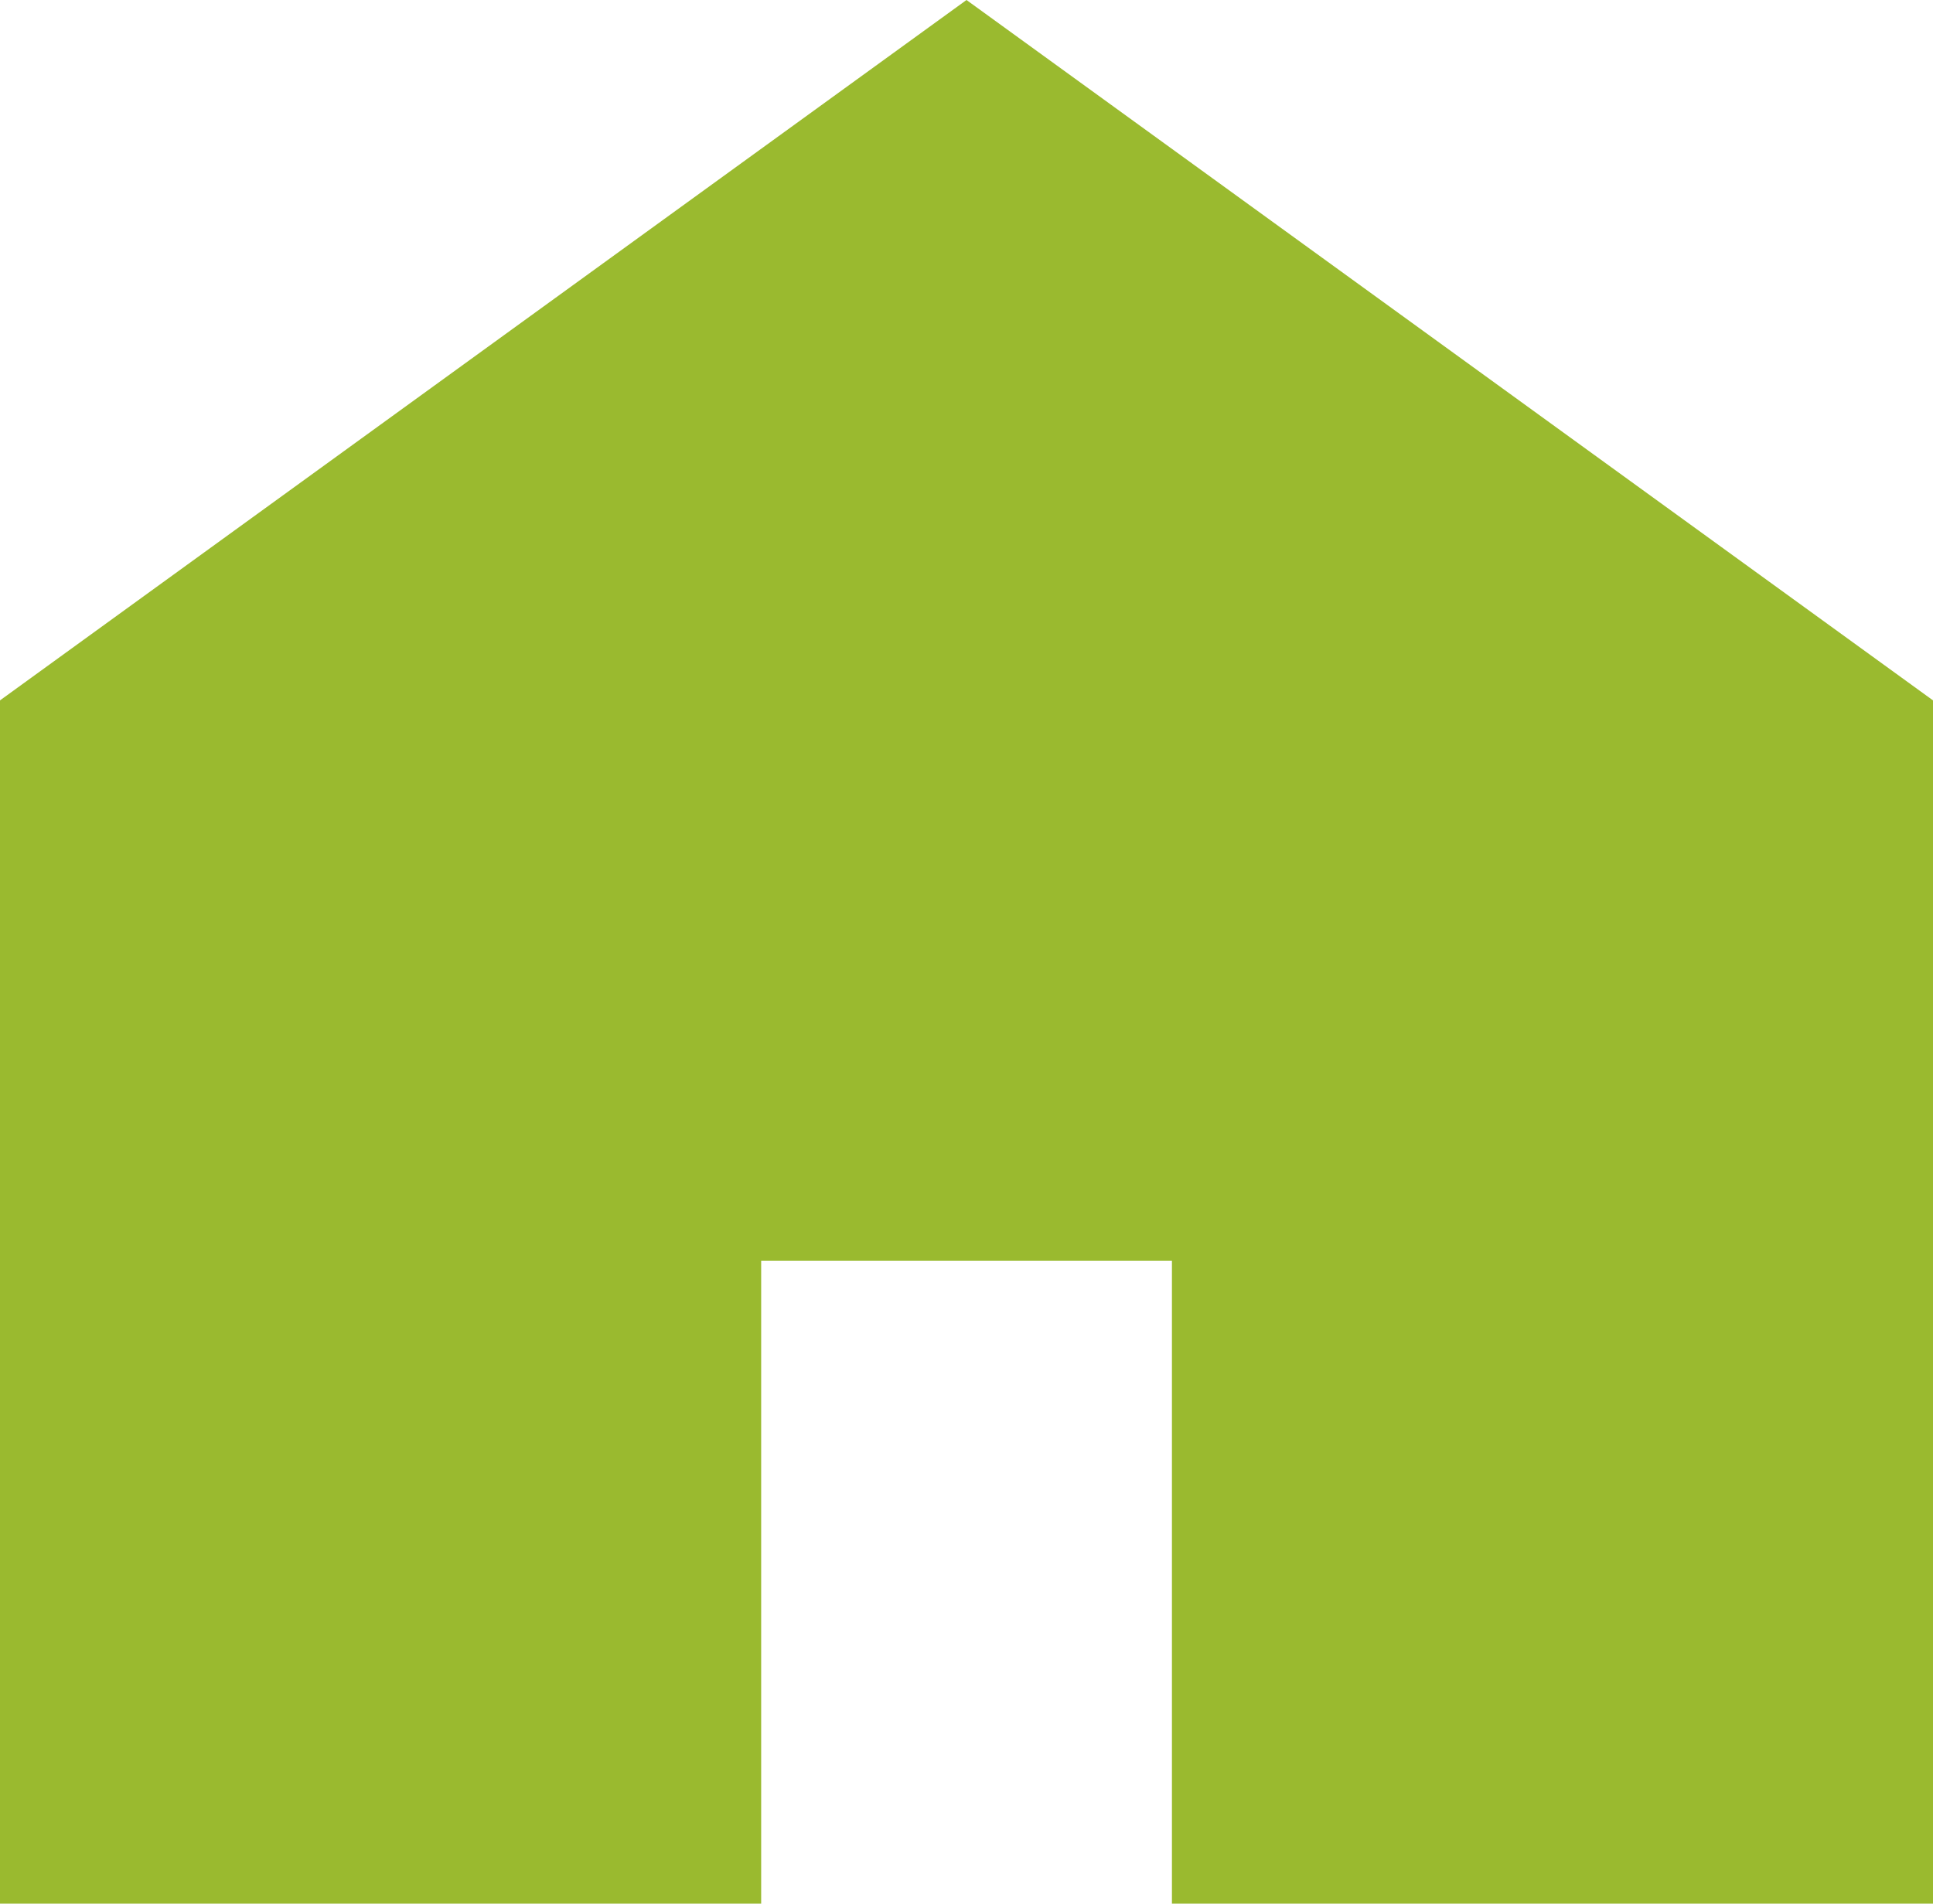
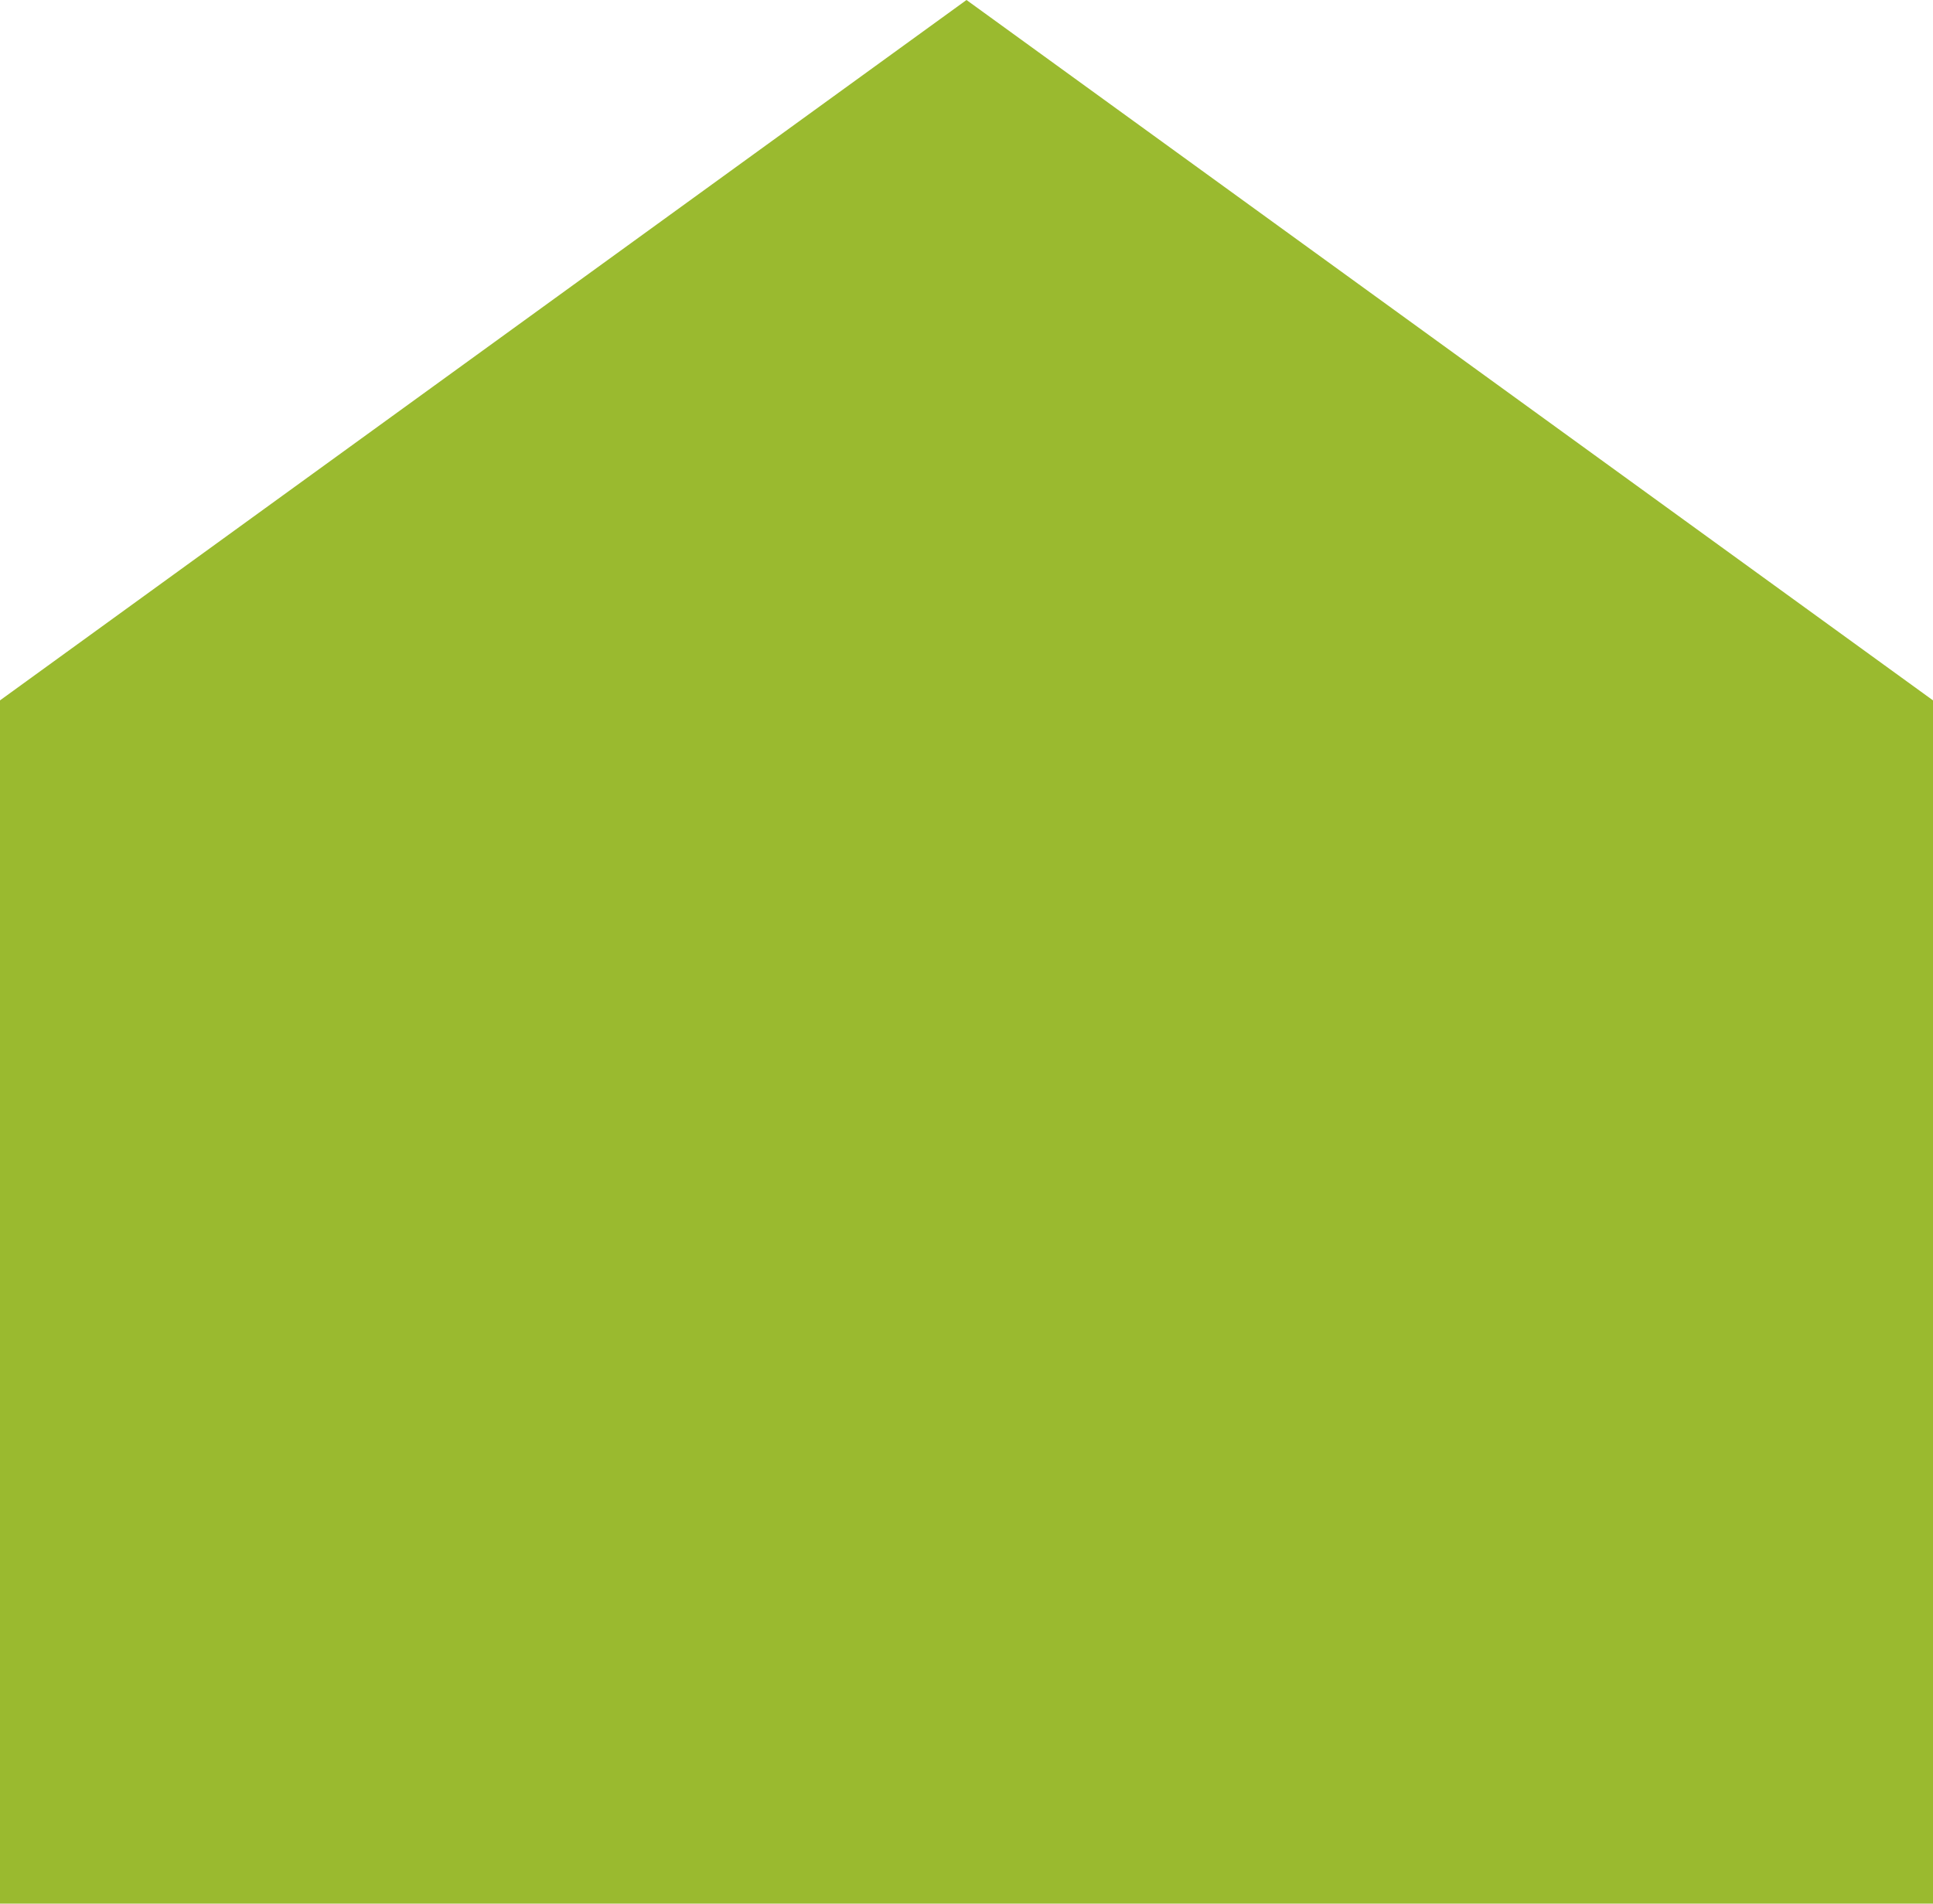
<svg xmlns="http://www.w3.org/2000/svg" width="40" height="39.401" viewBox="0 0 40 39.401">
  <g id="家のアイコン素材" transform="translate(0 -7.375)">
-     <path id="パス_612" data-name="パス 612" d="M20,7.375,0,21.871V46.776H15.751V33.468h8.5V46.776H40V21.871Z" transform="translate(0 0)" fill="#9aba2f" />
+     <path id="パス_612" data-name="パス 612" d="M20,7.375,0,21.871V46.776H15.751h8.5V46.776H40V21.871Z" transform="translate(0 0)" fill="#9aba2f" />
  </g>
</svg>